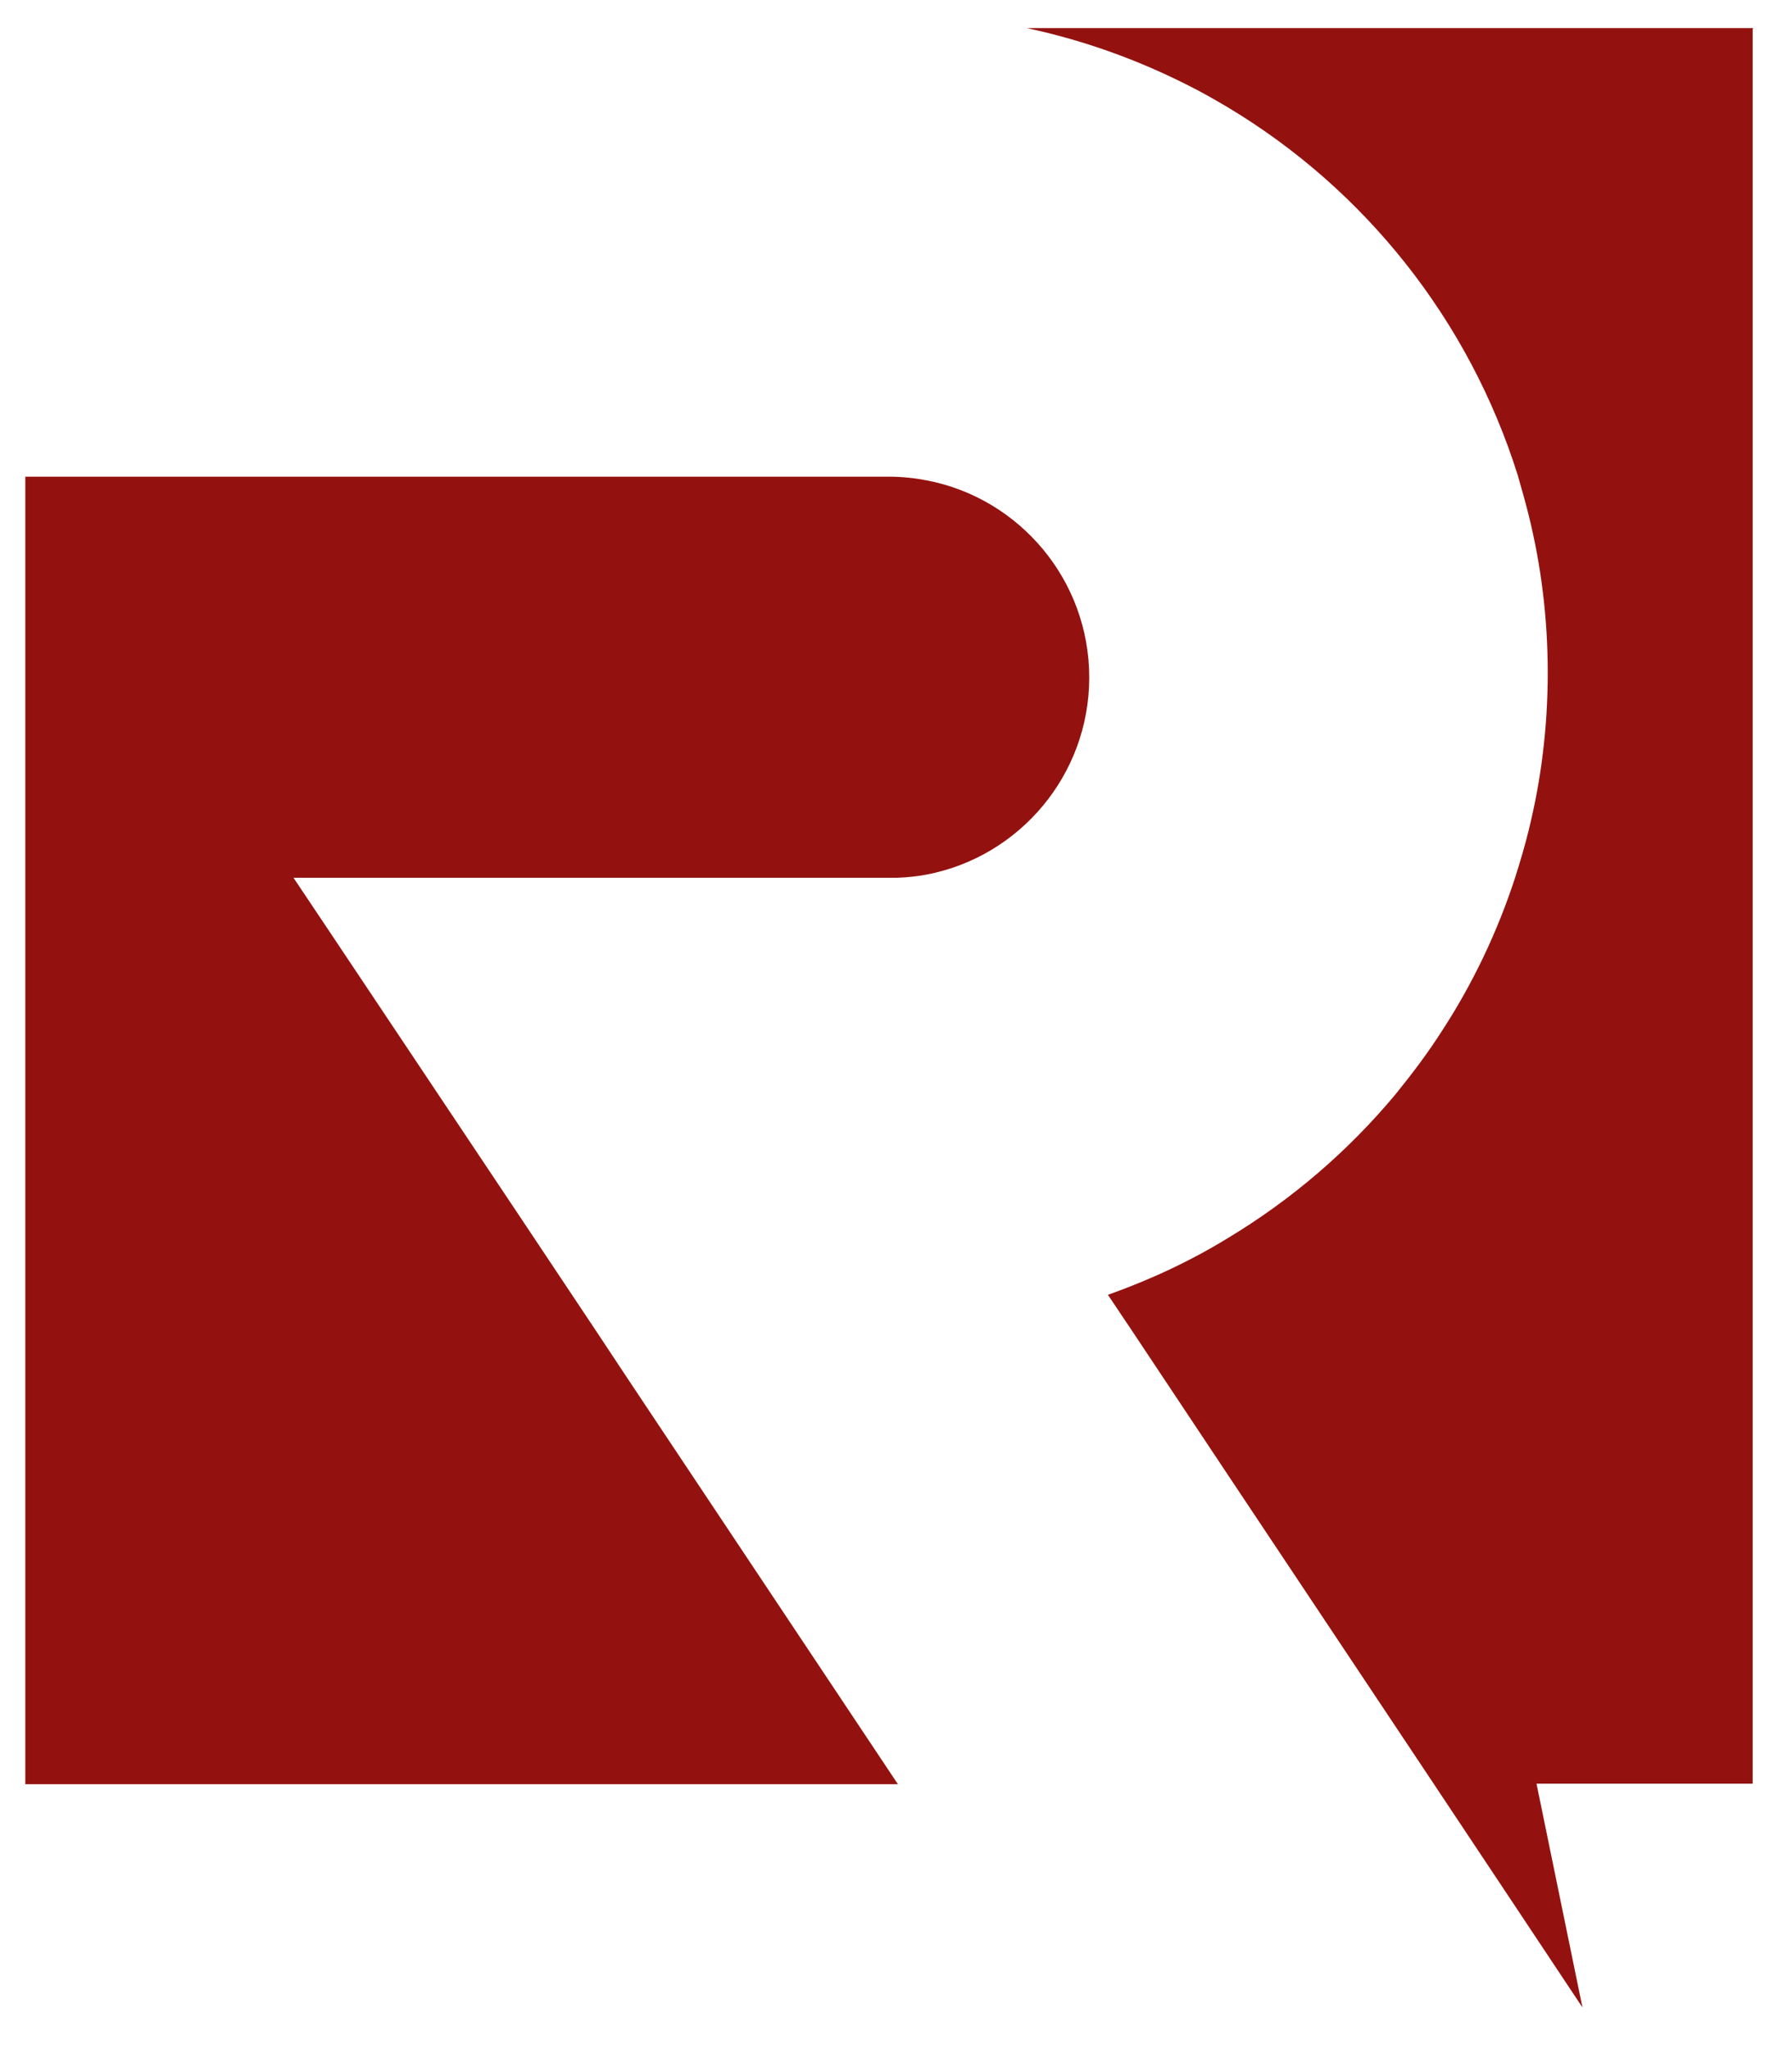
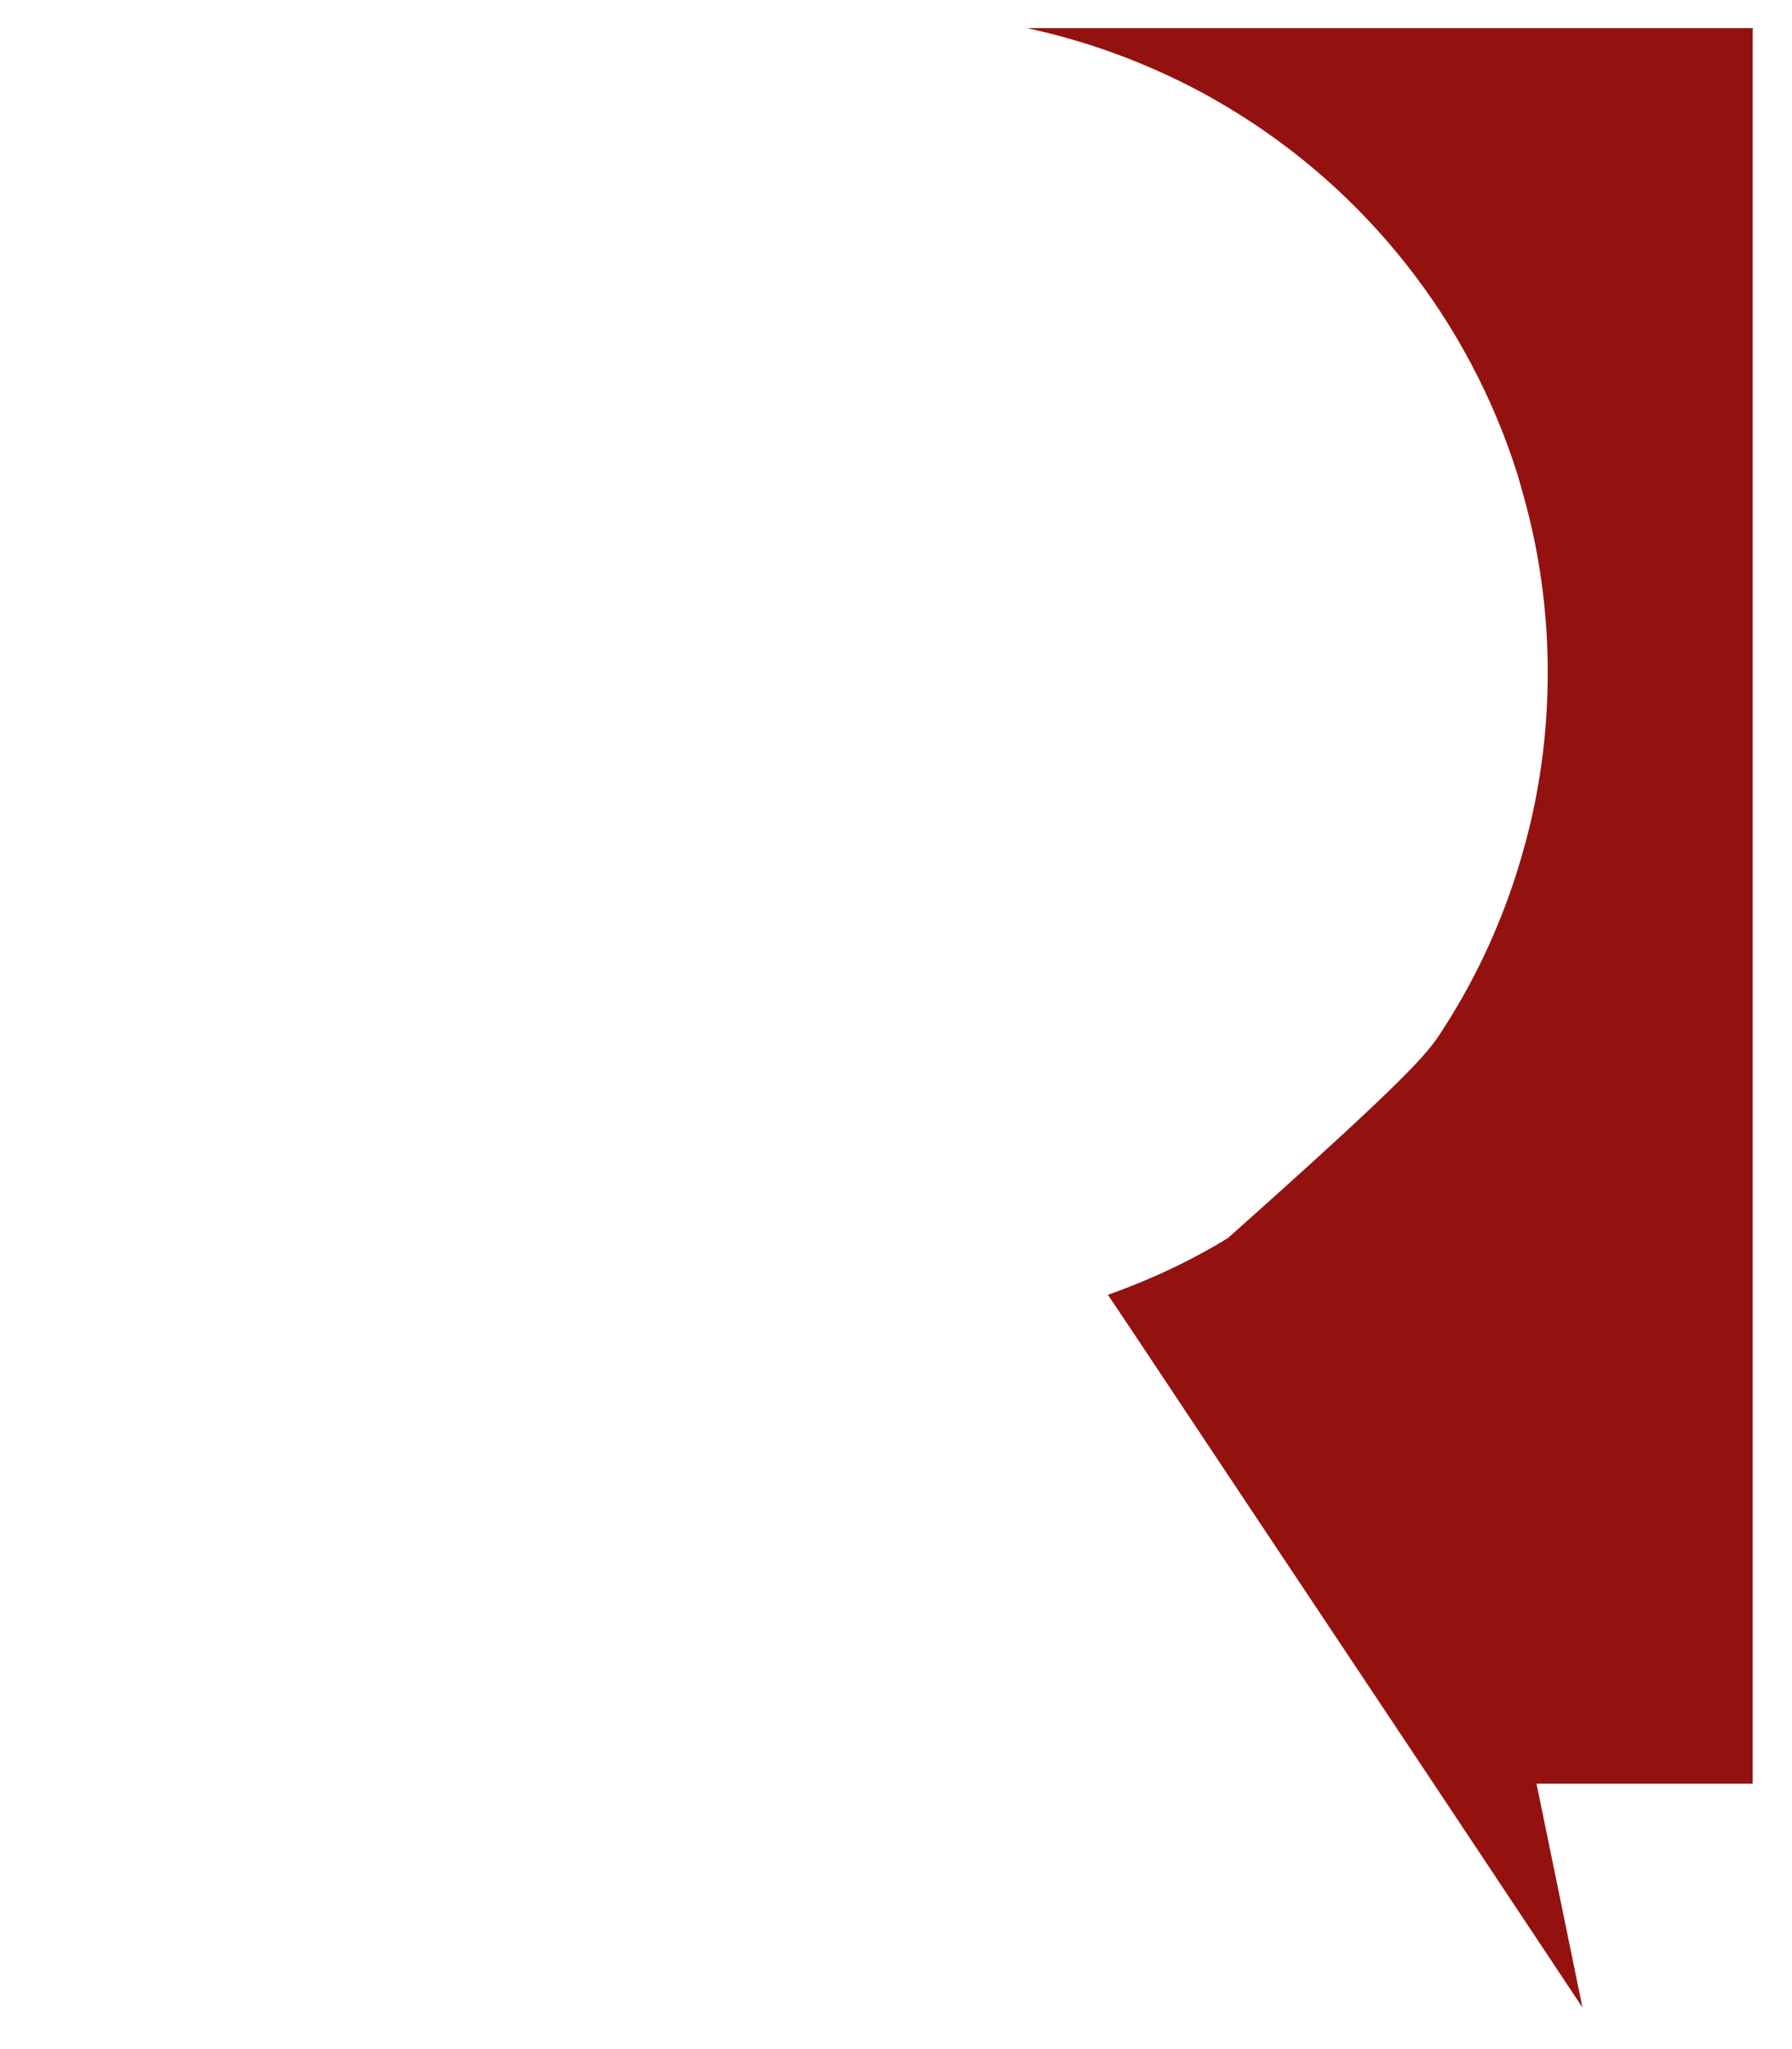
<svg xmlns="http://www.w3.org/2000/svg" width="42" height="48" viewBox="0 0 42 48" fill="none">
-   <path d="M25.529 15.87C25.529 18.156 23.892 20.068 21.727 20.485C21.507 20.529 21.265 20.552 21.034 20.562H6.879L7.637 21.694L9.297 24.178L12.264 28.618L14.001 31.223L14.693 32.267L18.693 38.267L21.045 41.795H0.593V11.166H20.836C21.144 11.166 21.441 11.199 21.727 11.254C23.892 11.672 25.529 13.584 25.529 15.87Z" fill="#93120F" />
-   <path d="M41.078 0.691V41.783H36.012L37.089 47.025L35.825 45.124L33.594 41.772L31.242 38.244L28.78 34.551L26.549 31.199L25.967 30.331C26.956 29.98 27.901 29.54 28.78 29.001C30.275 28.1 31.594 26.968 32.704 25.638C33.088 25.166 33.462 24.671 33.792 24.155C34.517 23.045 35.099 21.825 35.517 20.539C35.627 20.187 35.737 19.825 35.825 19.462C36.121 18.275 36.275 17.033 36.275 15.758C36.275 14.484 36.121 13.242 35.825 12.055C35.748 11.747 35.66 11.439 35.572 11.132C34.429 7.494 31.989 4.439 28.78 2.516C28.483 2.34 28.176 2.164 27.868 2.01C26.681 1.406 25.406 0.944 24.065 0.658H41.089L41.078 0.691Z" fill="#93120F" />
+   <path d="M41.078 0.691V41.783H36.012L37.089 47.025L35.825 45.124L33.594 41.772L31.242 38.244L28.78 34.551L26.549 31.199L25.967 30.331C26.956 29.98 27.901 29.54 28.78 29.001C33.088 25.166 33.462 24.671 33.792 24.155C34.517 23.045 35.099 21.825 35.517 20.539C35.627 20.187 35.737 19.825 35.825 19.462C36.121 18.275 36.275 17.033 36.275 15.758C36.275 14.484 36.121 13.242 35.825 12.055C35.748 11.747 35.66 11.439 35.572 11.132C34.429 7.494 31.989 4.439 28.78 2.516C28.483 2.34 28.176 2.164 27.868 2.01C26.681 1.406 25.406 0.944 24.065 0.658H41.089L41.078 0.691Z" fill="#93120F" />
</svg>